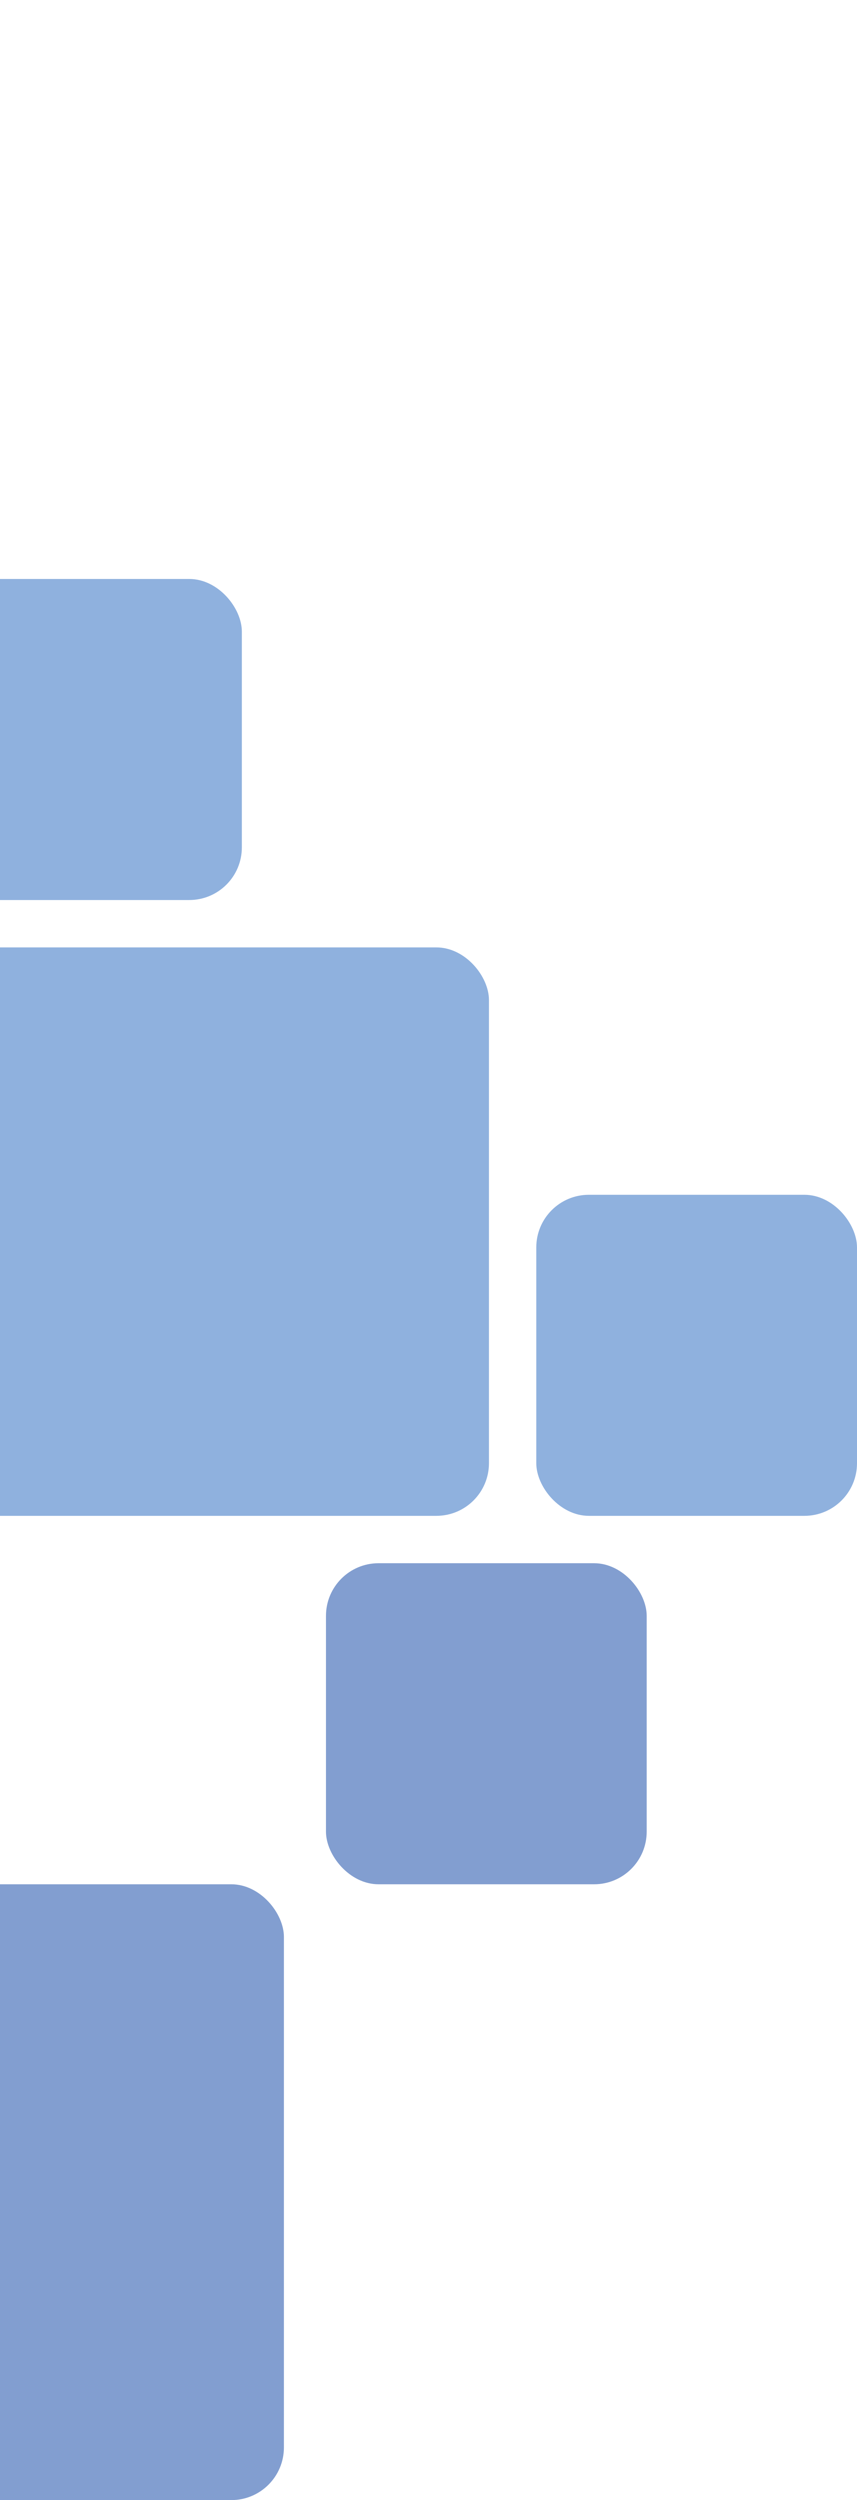
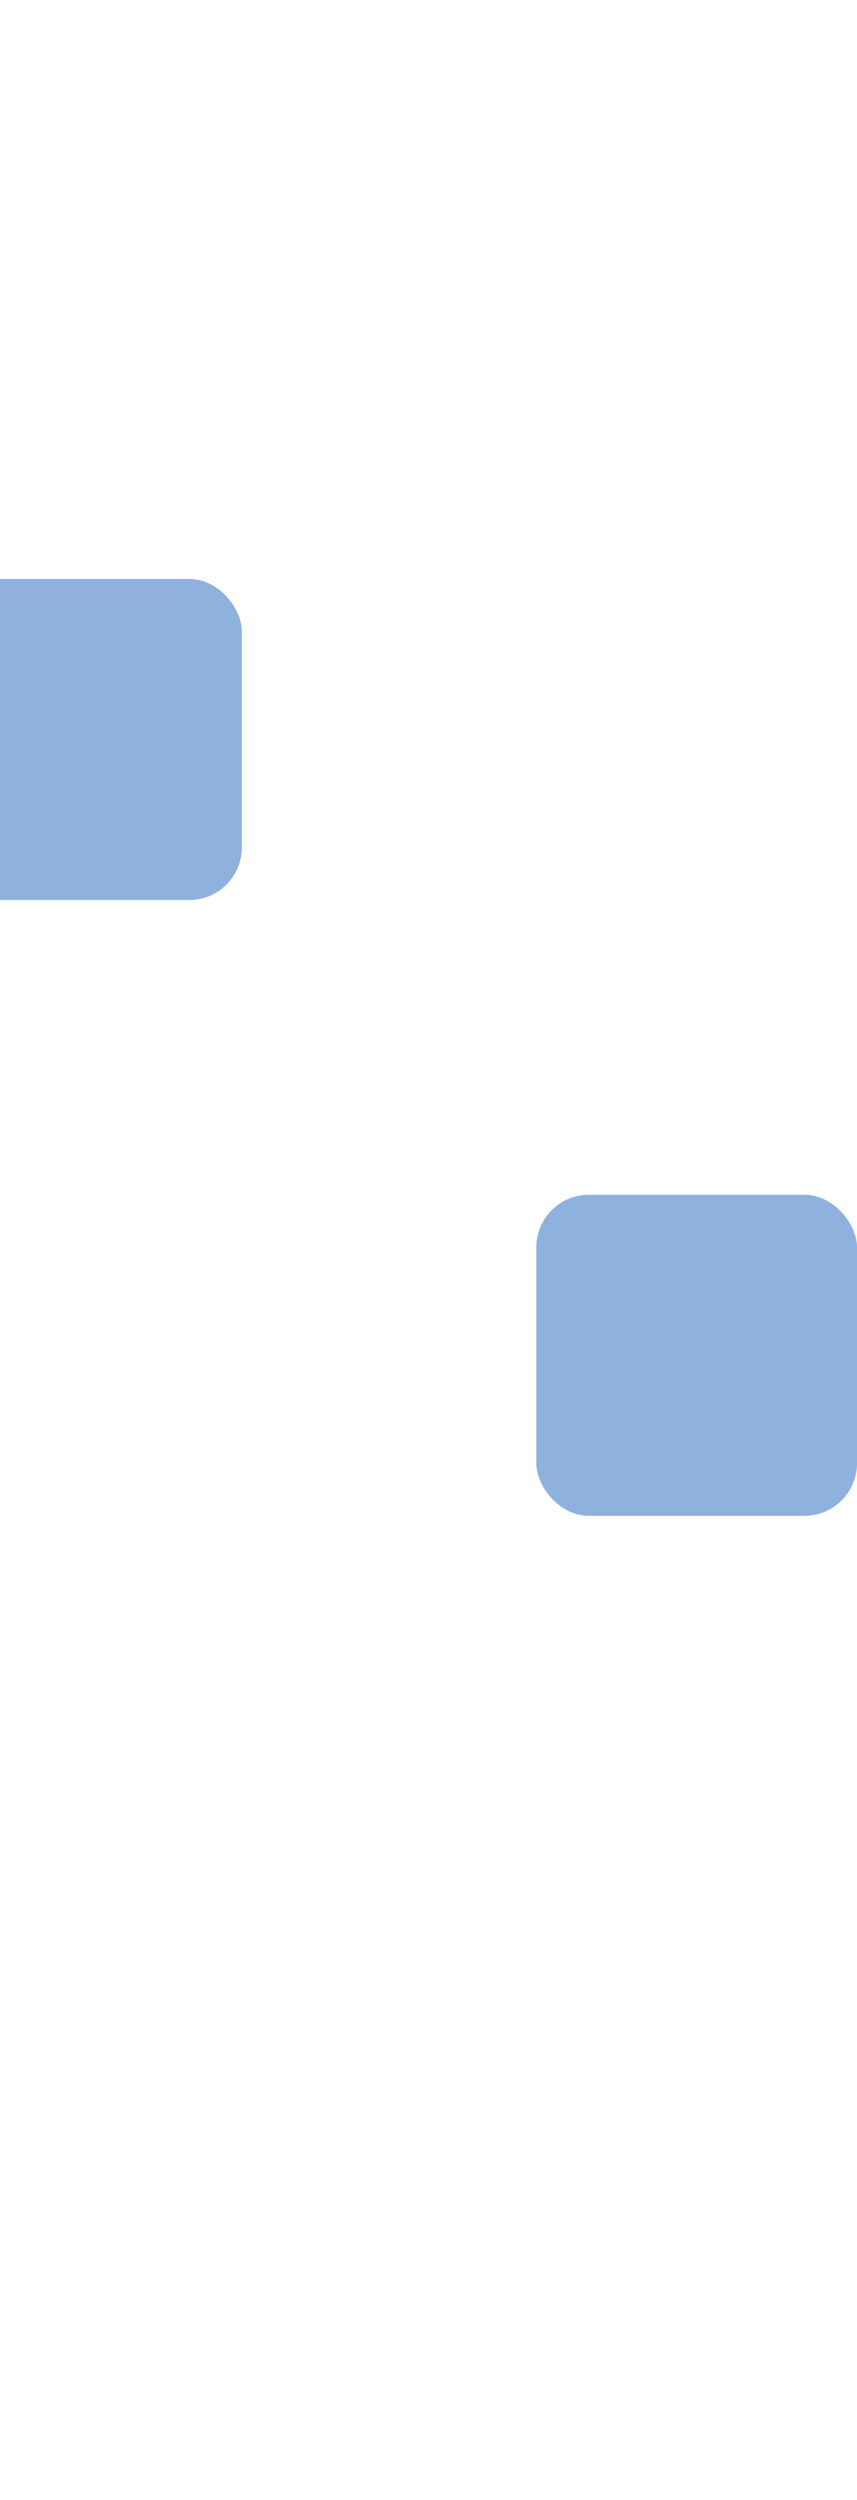
<svg xmlns="http://www.w3.org/2000/svg" width="163" height="475" viewBox="0 0 163 475" fill="none">
  <g opacity="0.5">
    <rect x="-15" y="110" width="61" height="61" rx="10" fill="#2064BE" />
    <rect x="102" y="227" width="61" height="61" rx="10" fill="#2064BE" />
-     <rect x="-31" y="358" width="85" height="117" rx="10" fill="#053DA1" />
-     <rect x="62" y="297" width="61" height="61" rx="10" fill="#053DA1" />
-     <rect x="-15" y="180" width="108" height="108" rx="10" fill="#2064BE" />
  </g>
</svg>